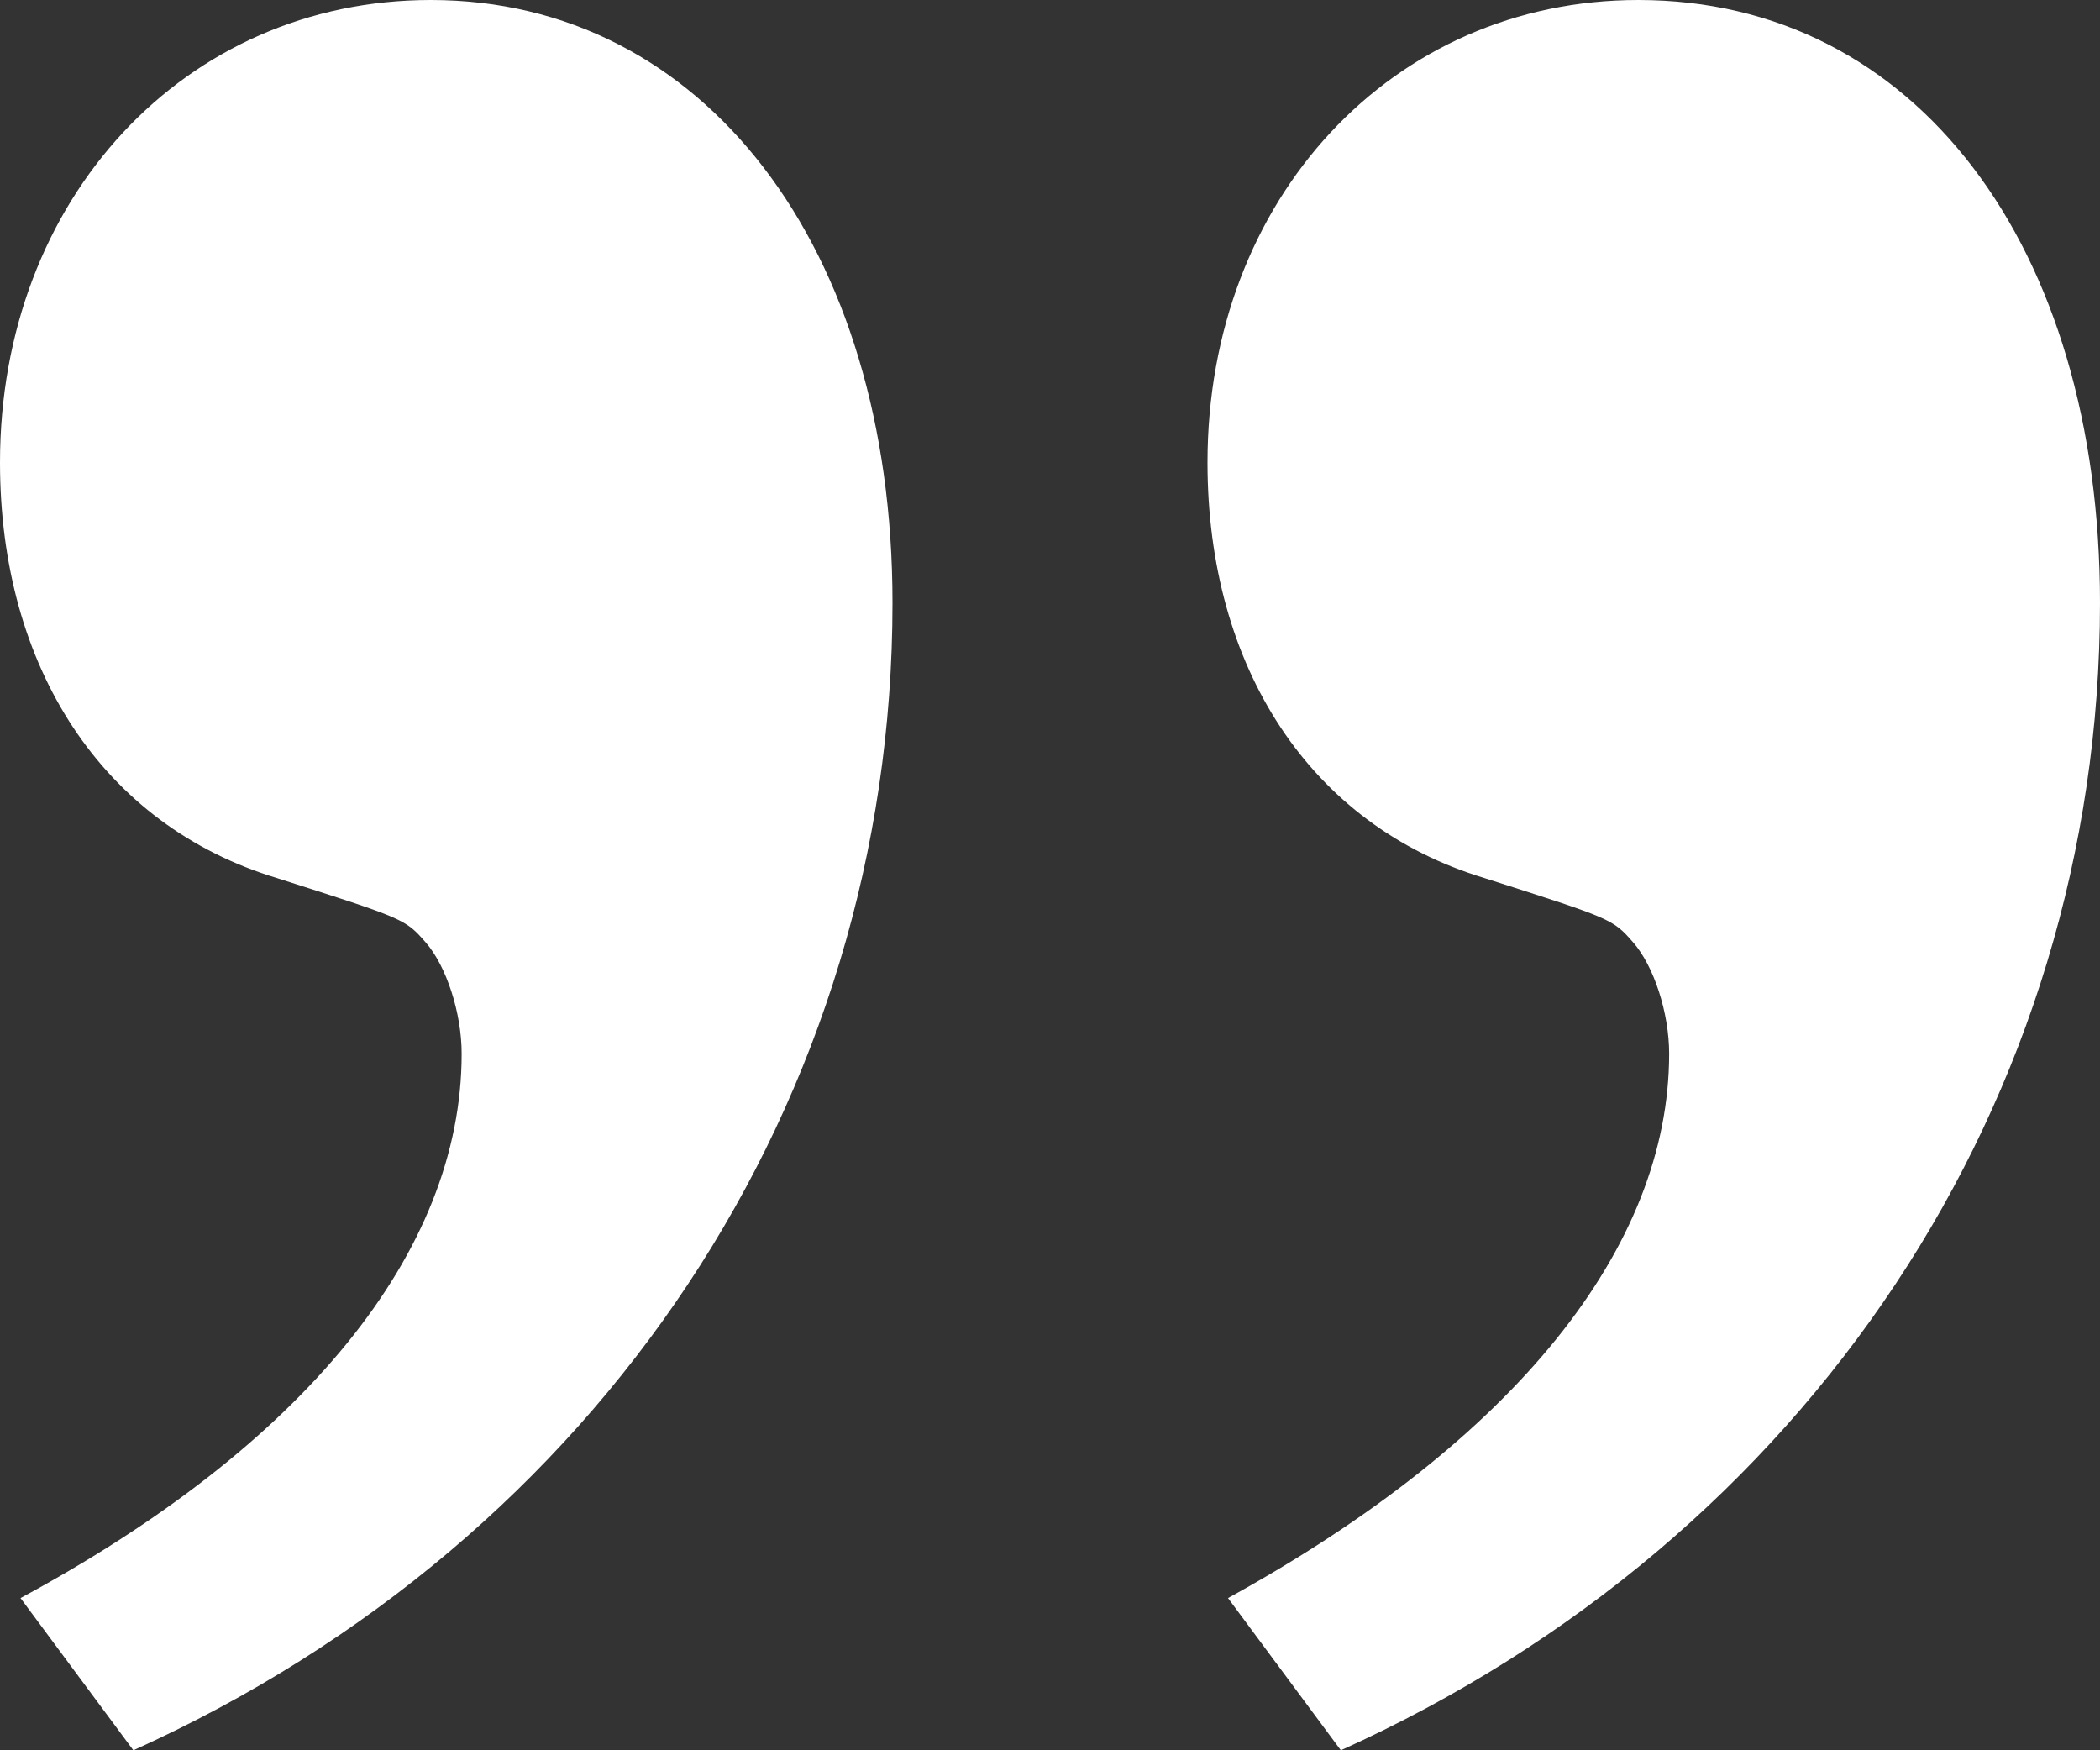
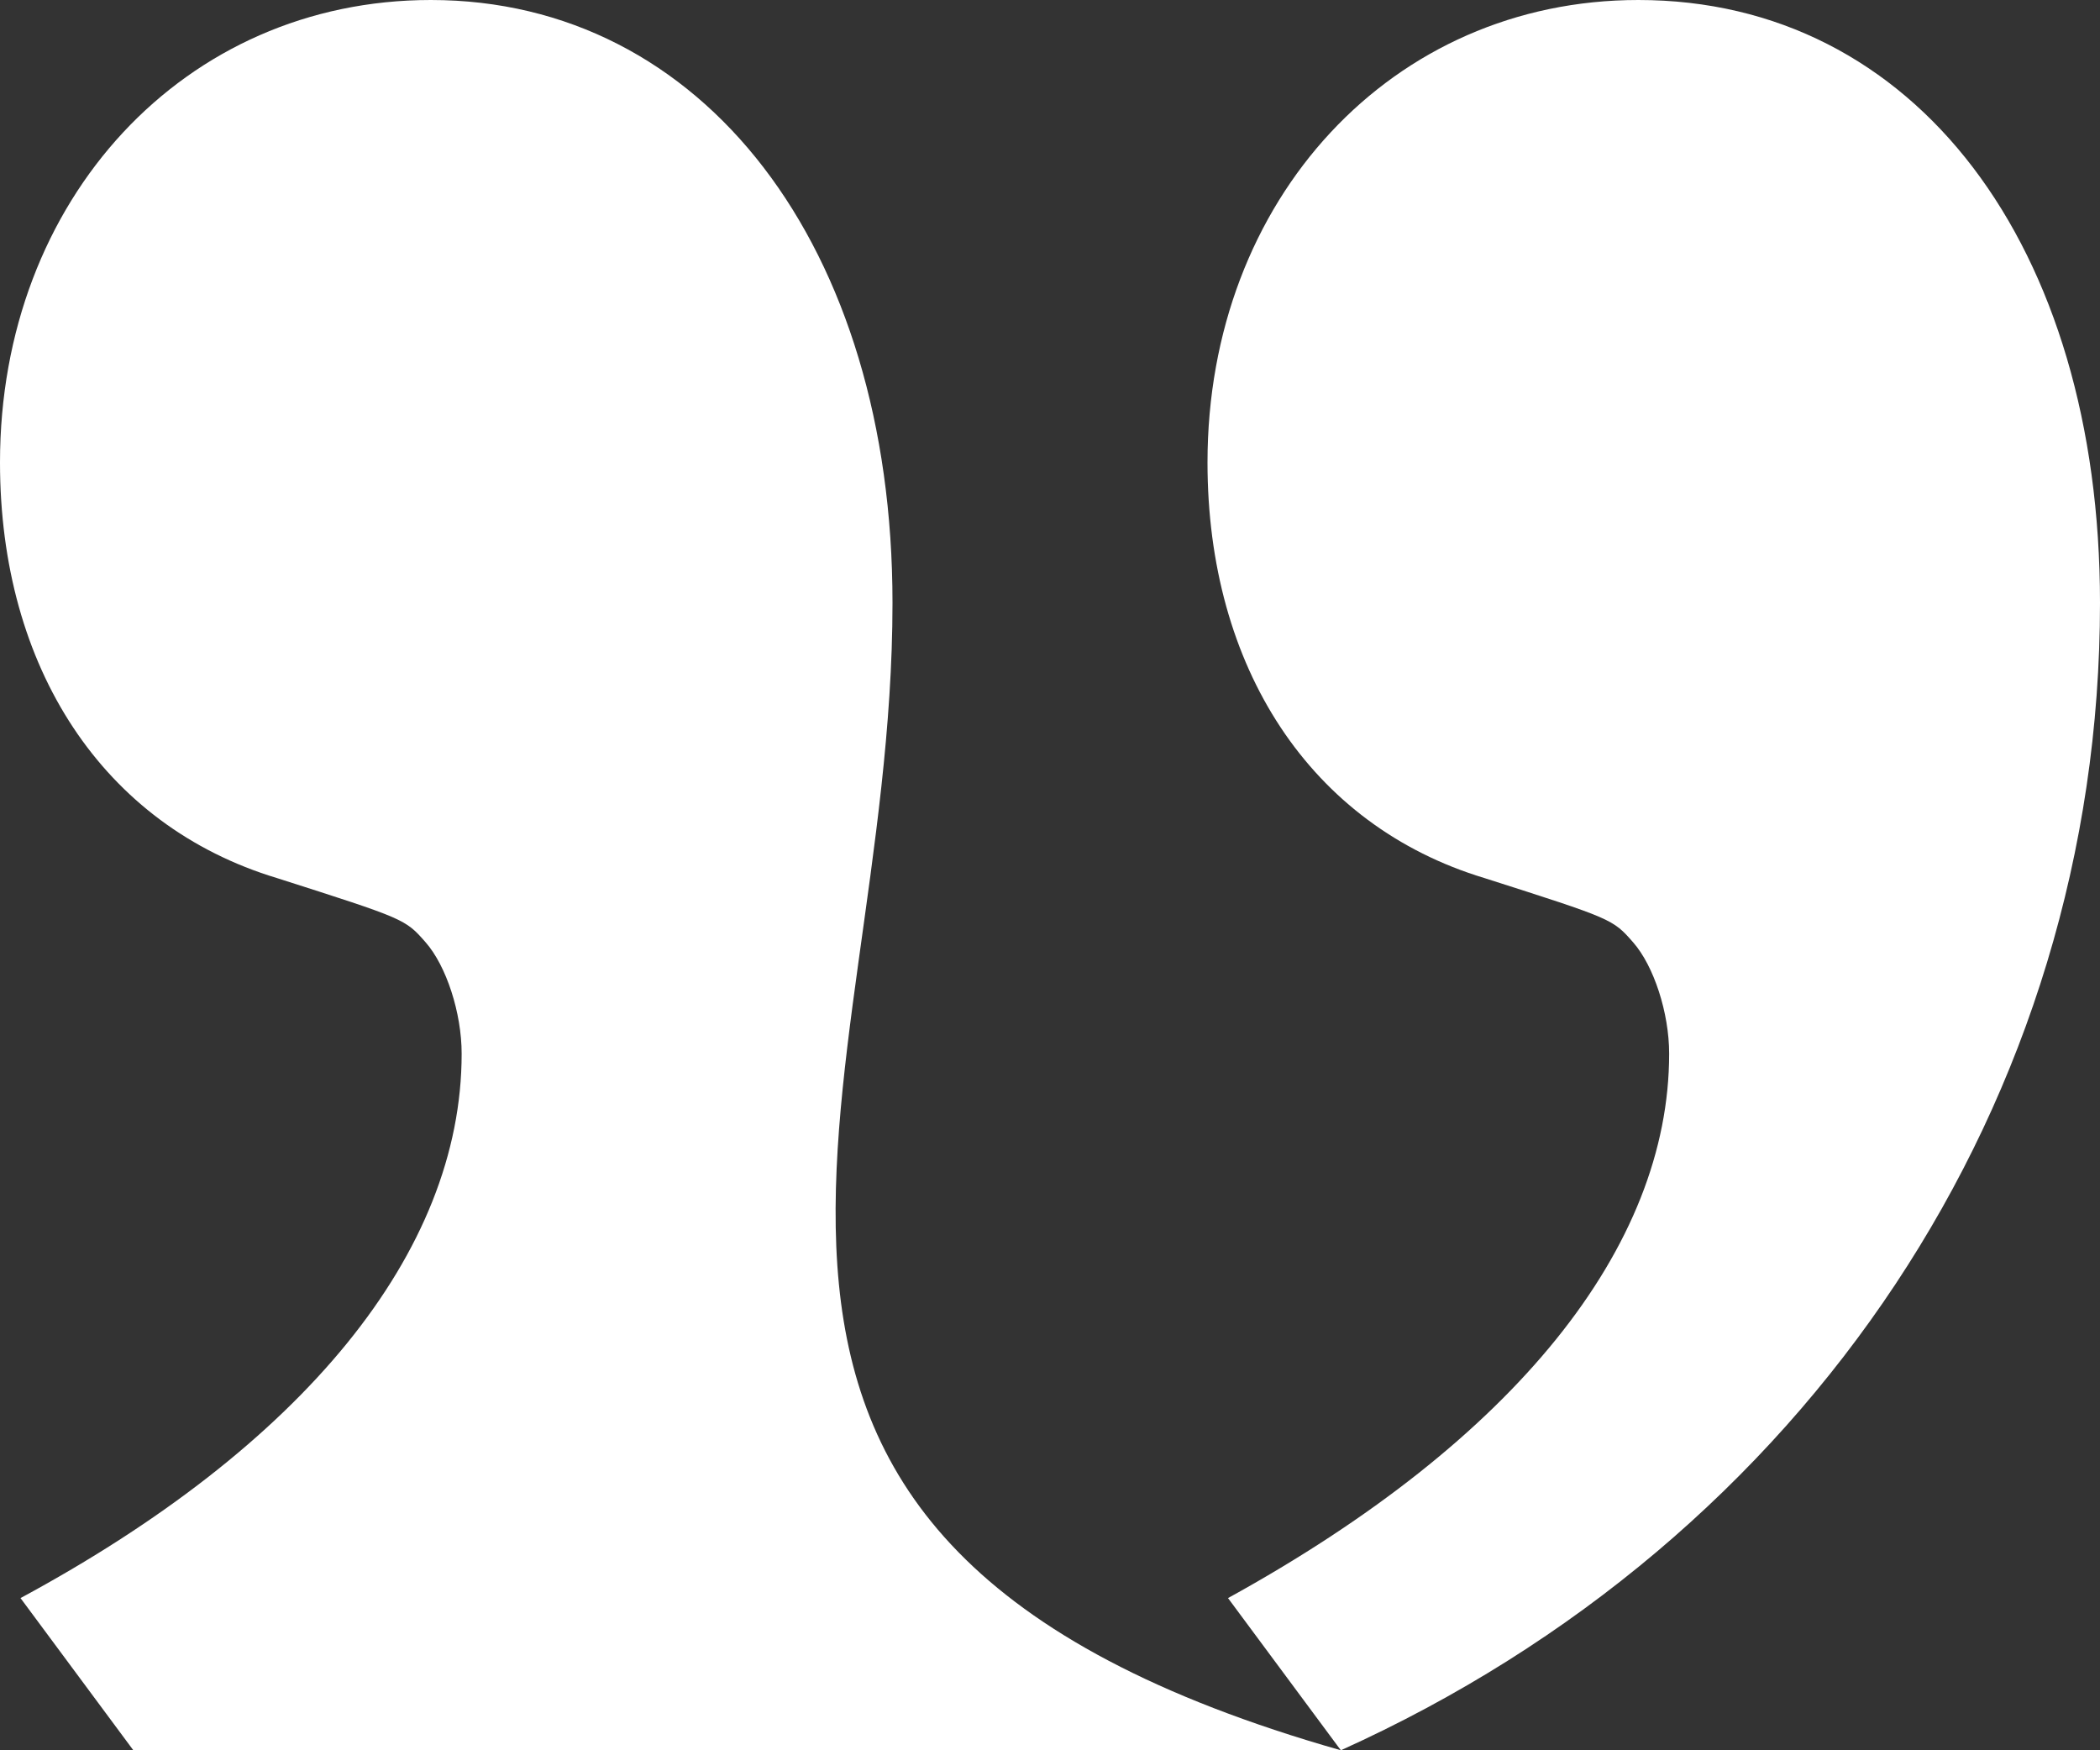
<svg xmlns="http://www.w3.org/2000/svg" width="60px" height="50px" viewBox="0 0 60 50" version="1.1">
  <rect x="0" y="0" width="60" height="50" fill="#333333" stroke="none" />
  <title>ico_yinhao05</title>
  <desc>Created with Sketch.</desc>
  <defs />
  <g id="Page-2" stroke="none" stroke-width="1" fill="none" fill-rule="evenodd">
    <g id="关于我们" transform="translate(-1152, -150)" fill="#FFFFFF">
      <g id="Group-14" transform="translate(720, 150)">
-         <path d="M453.69,0 C440.353,6.02 432,18.562 432,32.776 C432,42.977 437.276,50 445.19,50 C452.224,50 457.5,44.314 457.5,36.789 C457.5,30.936 454.569,26.421 449.586,24.916 C445.922,23.746 445.922,23.746 445.336,23.077 C444.75,22.408 444.31,21.07 444.31,19.9 C444.31,14.381 448.707,8.863 456.914,4.348 L453.69,0 Z M488.19,0 C474.853,6.02 466.5,18.562 466.5,32.776 C466.5,42.977 471.922,50 479.69,50 C486.724,50 492,44.314 492,36.789 C492,30.936 489.069,26.421 484.086,24.916 C480.422,23.746 480.422,23.746 479.836,23.077 C479.25,22.408 478.81,21.07 478.81,19.9 C478.81,14.214 483.353,8.696 491.414,4.348 L488.19,0 Z" id="ico_yinhao05" transform="translate(462, 25) scale(-1, -1) translate(-462, -25) " />
+         <path d="M453.69,0 C440.353,6.02 432,18.562 432,32.776 C432,42.977 437.276,50 445.19,50 C452.224,50 457.5,44.314 457.5,36.789 C457.5,30.936 454.569,26.421 449.586,24.916 C445.922,23.746 445.922,23.746 445.336,23.077 C444.75,22.408 444.31,21.07 444.31,19.9 C444.31,14.381 448.707,8.863 456.914,4.348 L453.69,0 Z C474.853,6.02 466.5,18.562 466.5,32.776 C466.5,42.977 471.922,50 479.69,50 C486.724,50 492,44.314 492,36.789 C492,30.936 489.069,26.421 484.086,24.916 C480.422,23.746 480.422,23.746 479.836,23.077 C479.25,22.408 478.81,21.07 478.81,19.9 C478.81,14.214 483.353,8.696 491.414,4.348 L488.19,0 Z" id="ico_yinhao05" transform="translate(462, 25) scale(-1, -1) translate(-462, -25) " />
      </g>
    </g>
  </g>
</svg>